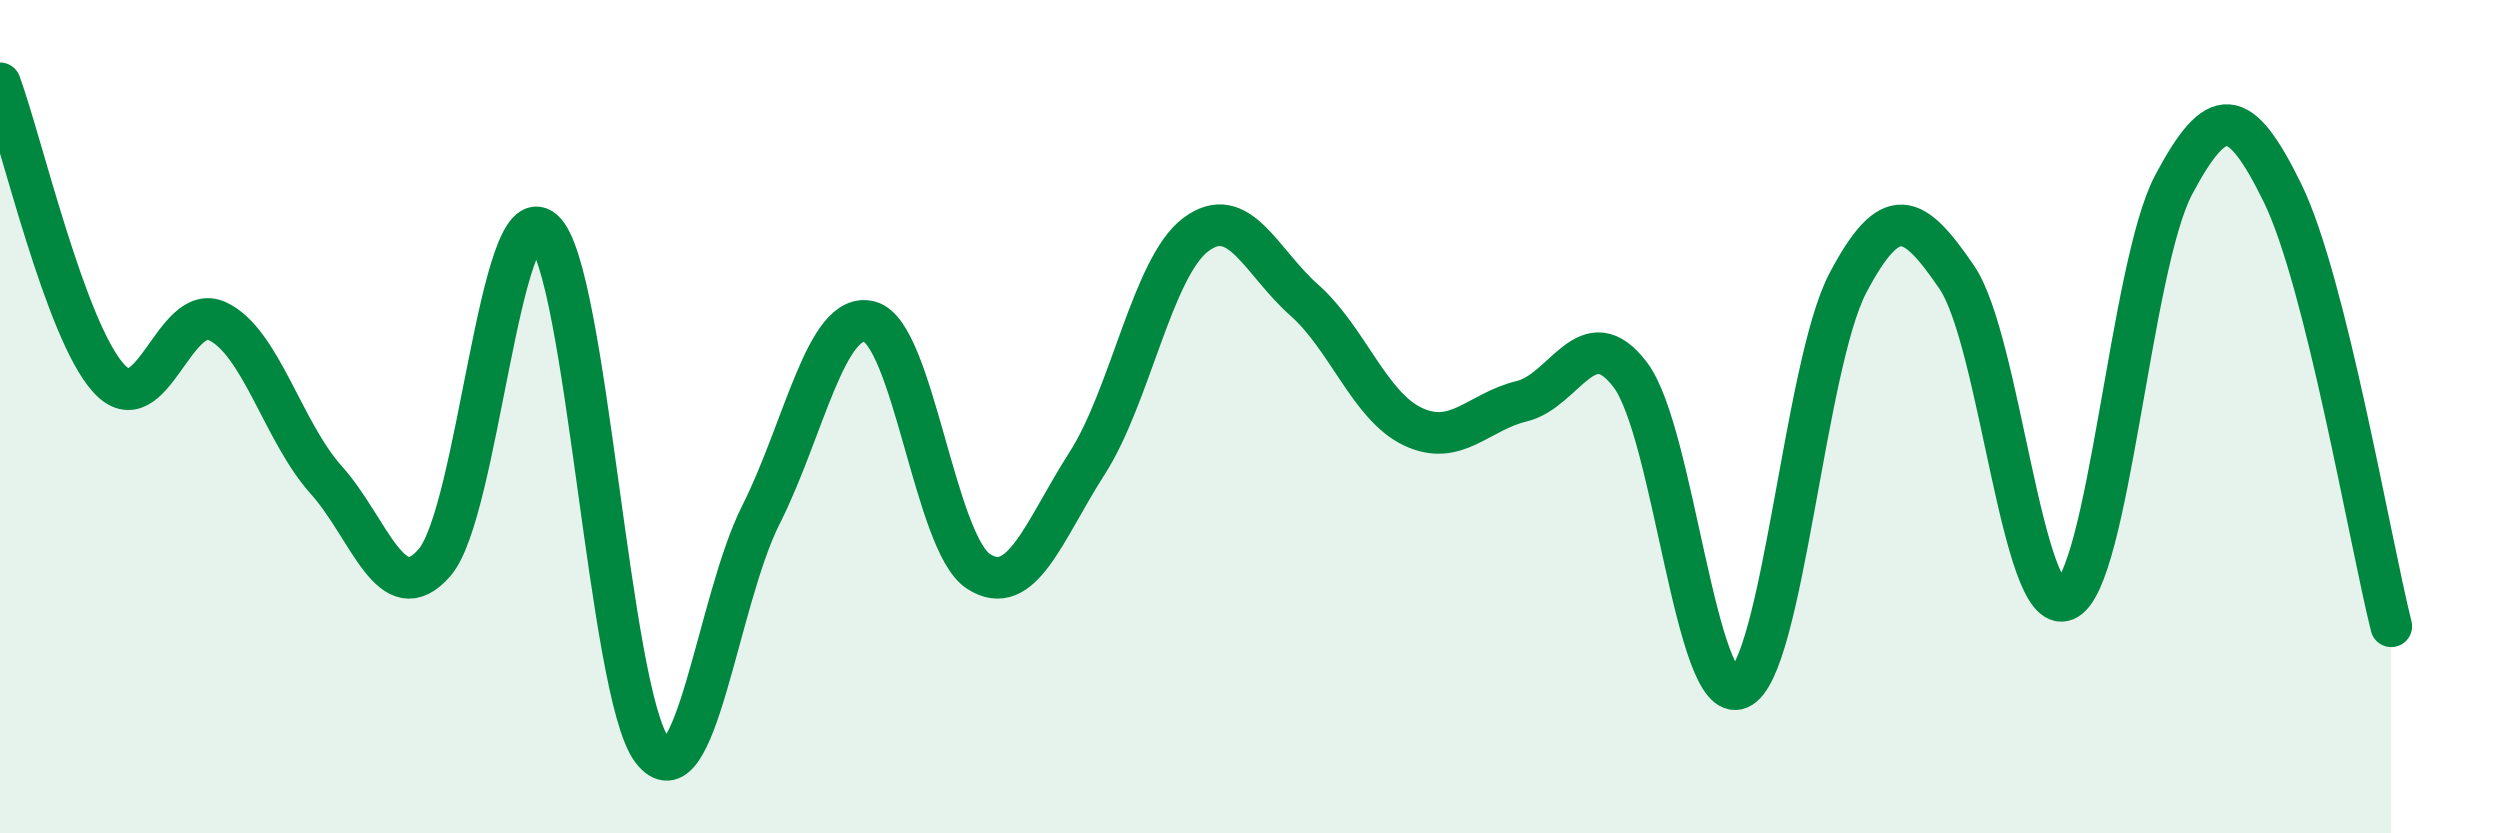
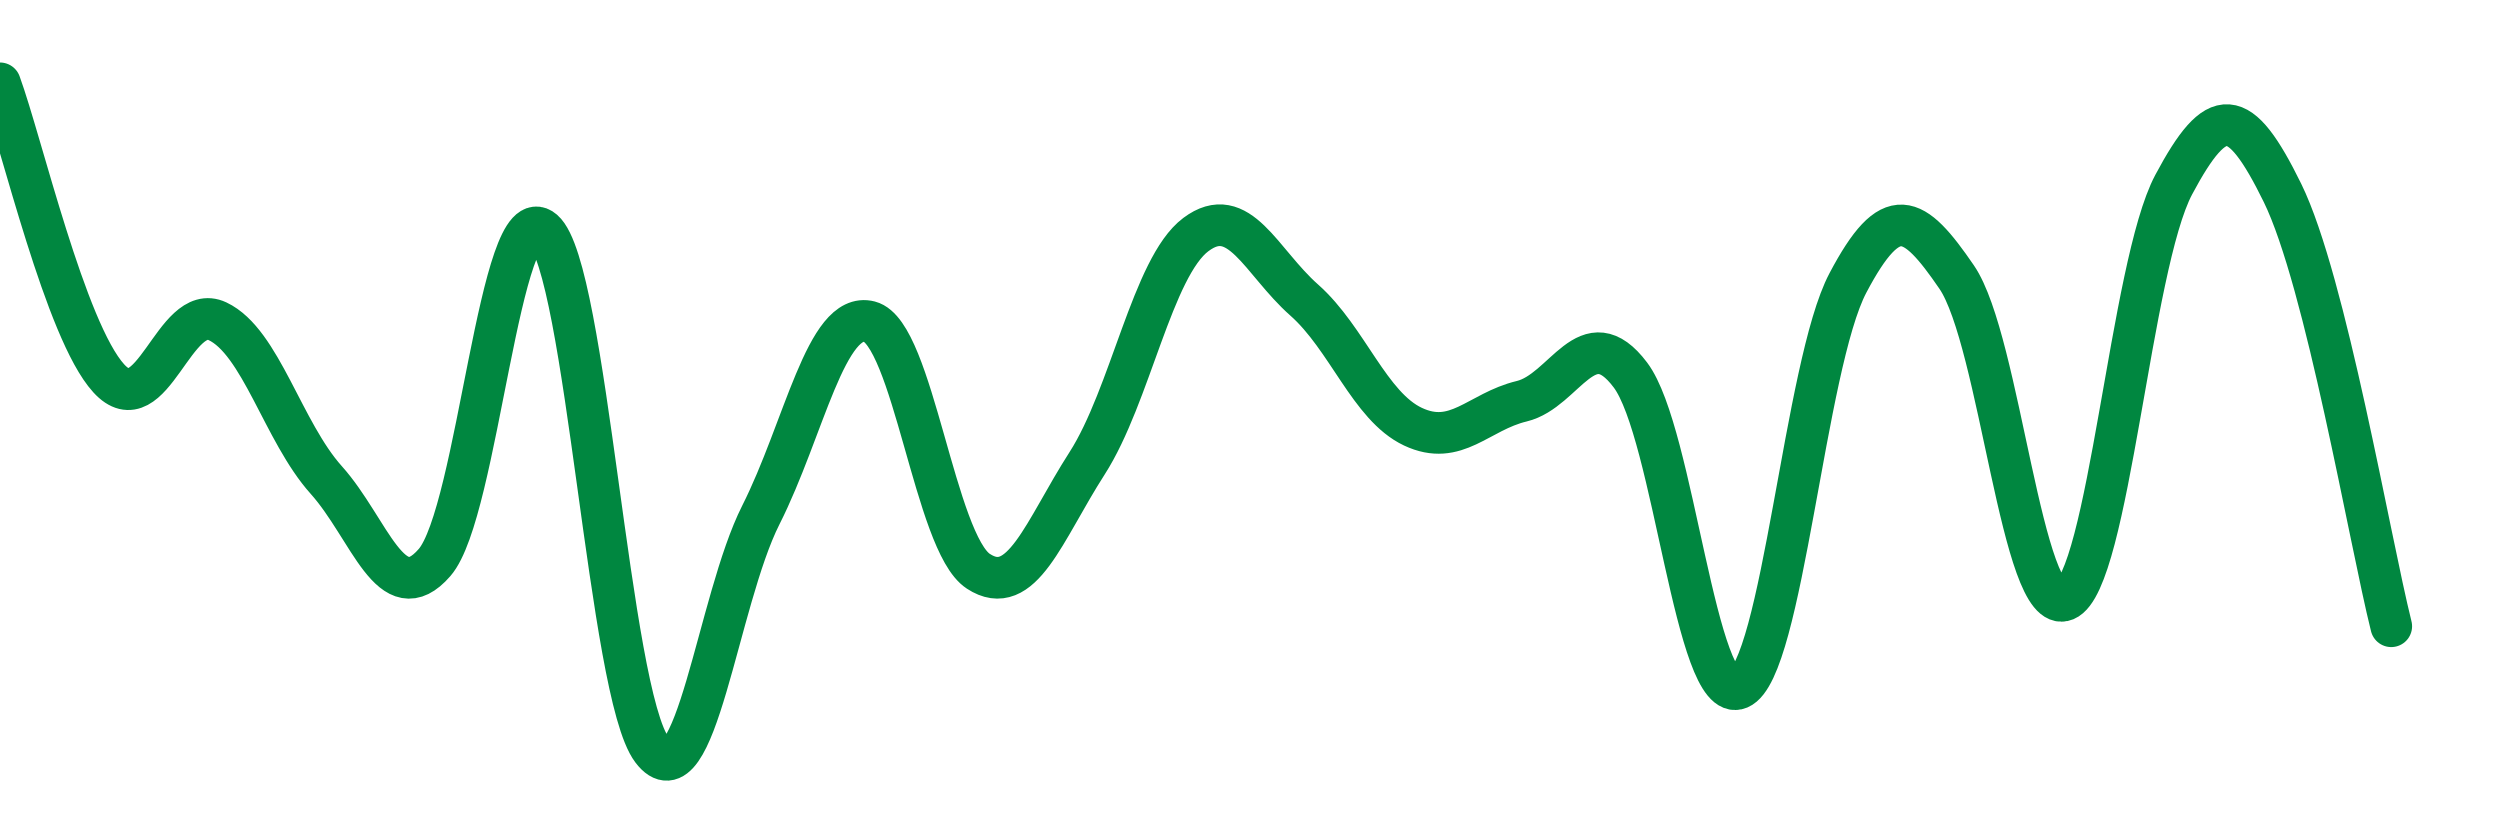
<svg xmlns="http://www.w3.org/2000/svg" width="60" height="20" viewBox="0 0 60 20">
-   <path d="M 0,2 C 0.52,3.42 1.57,7.94 2.61,9.08 C 3.65,10.22 4.18,7.22 5.22,7.71 C 6.26,8.2 6.79,10.36 7.83,11.52 C 8.87,12.68 9.39,14.7 10.43,13.5 C 11.47,12.3 12,4.63 13.04,5.53 C 14.08,6.43 14.61,16.63 15.65,18 C 16.69,19.37 17.22,14.42 18.26,12.36 C 19.3,10.3 19.83,7.45 20.87,7.72 C 21.91,7.99 22.44,13.03 23.48,13.71 C 24.52,14.39 25.05,12.74 26.09,11.12 C 27.13,9.5 27.66,6.41 28.7,5.63 C 29.74,4.85 30.26,6.28 31.3,7.2 C 32.34,8.12 32.87,9.75 33.91,10.24 C 34.95,10.73 35.48,9.88 36.52,9.63 C 37.56,9.38 38.09,7.62 39.13,9 C 40.17,10.38 40.7,16.96 41.74,16.52 C 42.78,16.08 43.31,8.76 44.35,6.79 C 45.39,4.82 45.92,5.13 46.96,6.65 C 48,8.17 48.53,14.84 49.57,14.4 C 50.61,13.96 51.13,6.38 52.17,4.43 C 53.21,2.48 53.74,2.51 54.78,4.63 C 55.82,6.75 56.87,12.95 57.39,15.03L57.39 20L0 20Z" fill="#008740" opacity="0.1" stroke-linecap="round" stroke-linejoin="round" />
  <path d="M 0,2 C 0.52,3.42 1.57,7.94 2.61,9.08 C 3.65,10.22 4.18,7.22 5.22,7.71 C 6.26,8.2 6.79,10.36 7.83,11.52 C 8.87,12.68 9.39,14.7 10.43,13.5 C 11.47,12.3 12,4.63 13.04,5.53 C 14.08,6.43 14.61,16.63 15.65,18 C 16.69,19.37 17.22,14.42 18.26,12.36 C 19.3,10.3 19.83,7.45 20.87,7.72 C 21.91,7.99 22.44,13.03 23.48,13.71 C 24.52,14.39 25.05,12.74 26.09,11.12 C 27.13,9.5 27.66,6.41 28.7,5.63 C 29.74,4.85 30.26,6.28 31.3,7.2 C 32.34,8.12 32.87,9.75 33.91,10.24 C 34.95,10.73 35.48,9.88 36.52,9.63 C 37.56,9.38 38.09,7.62 39.13,9 C 40.17,10.38 40.7,16.96 41.74,16.52 C 42.78,16.08 43.31,8.76 44.35,6.79 C 45.39,4.82 45.92,5.13 46.96,6.65 C 48,8.17 48.53,14.84 49.57,14.4 C 50.61,13.96 51.13,6.38 52.17,4.43 C 53.21,2.48 53.74,2.51 54.78,4.63 C 55.82,6.75 56.87,12.95 57.39,15.03" stroke="#008740" stroke-width="1" fill="none" stroke-linecap="round" stroke-linejoin="round" />
</svg>